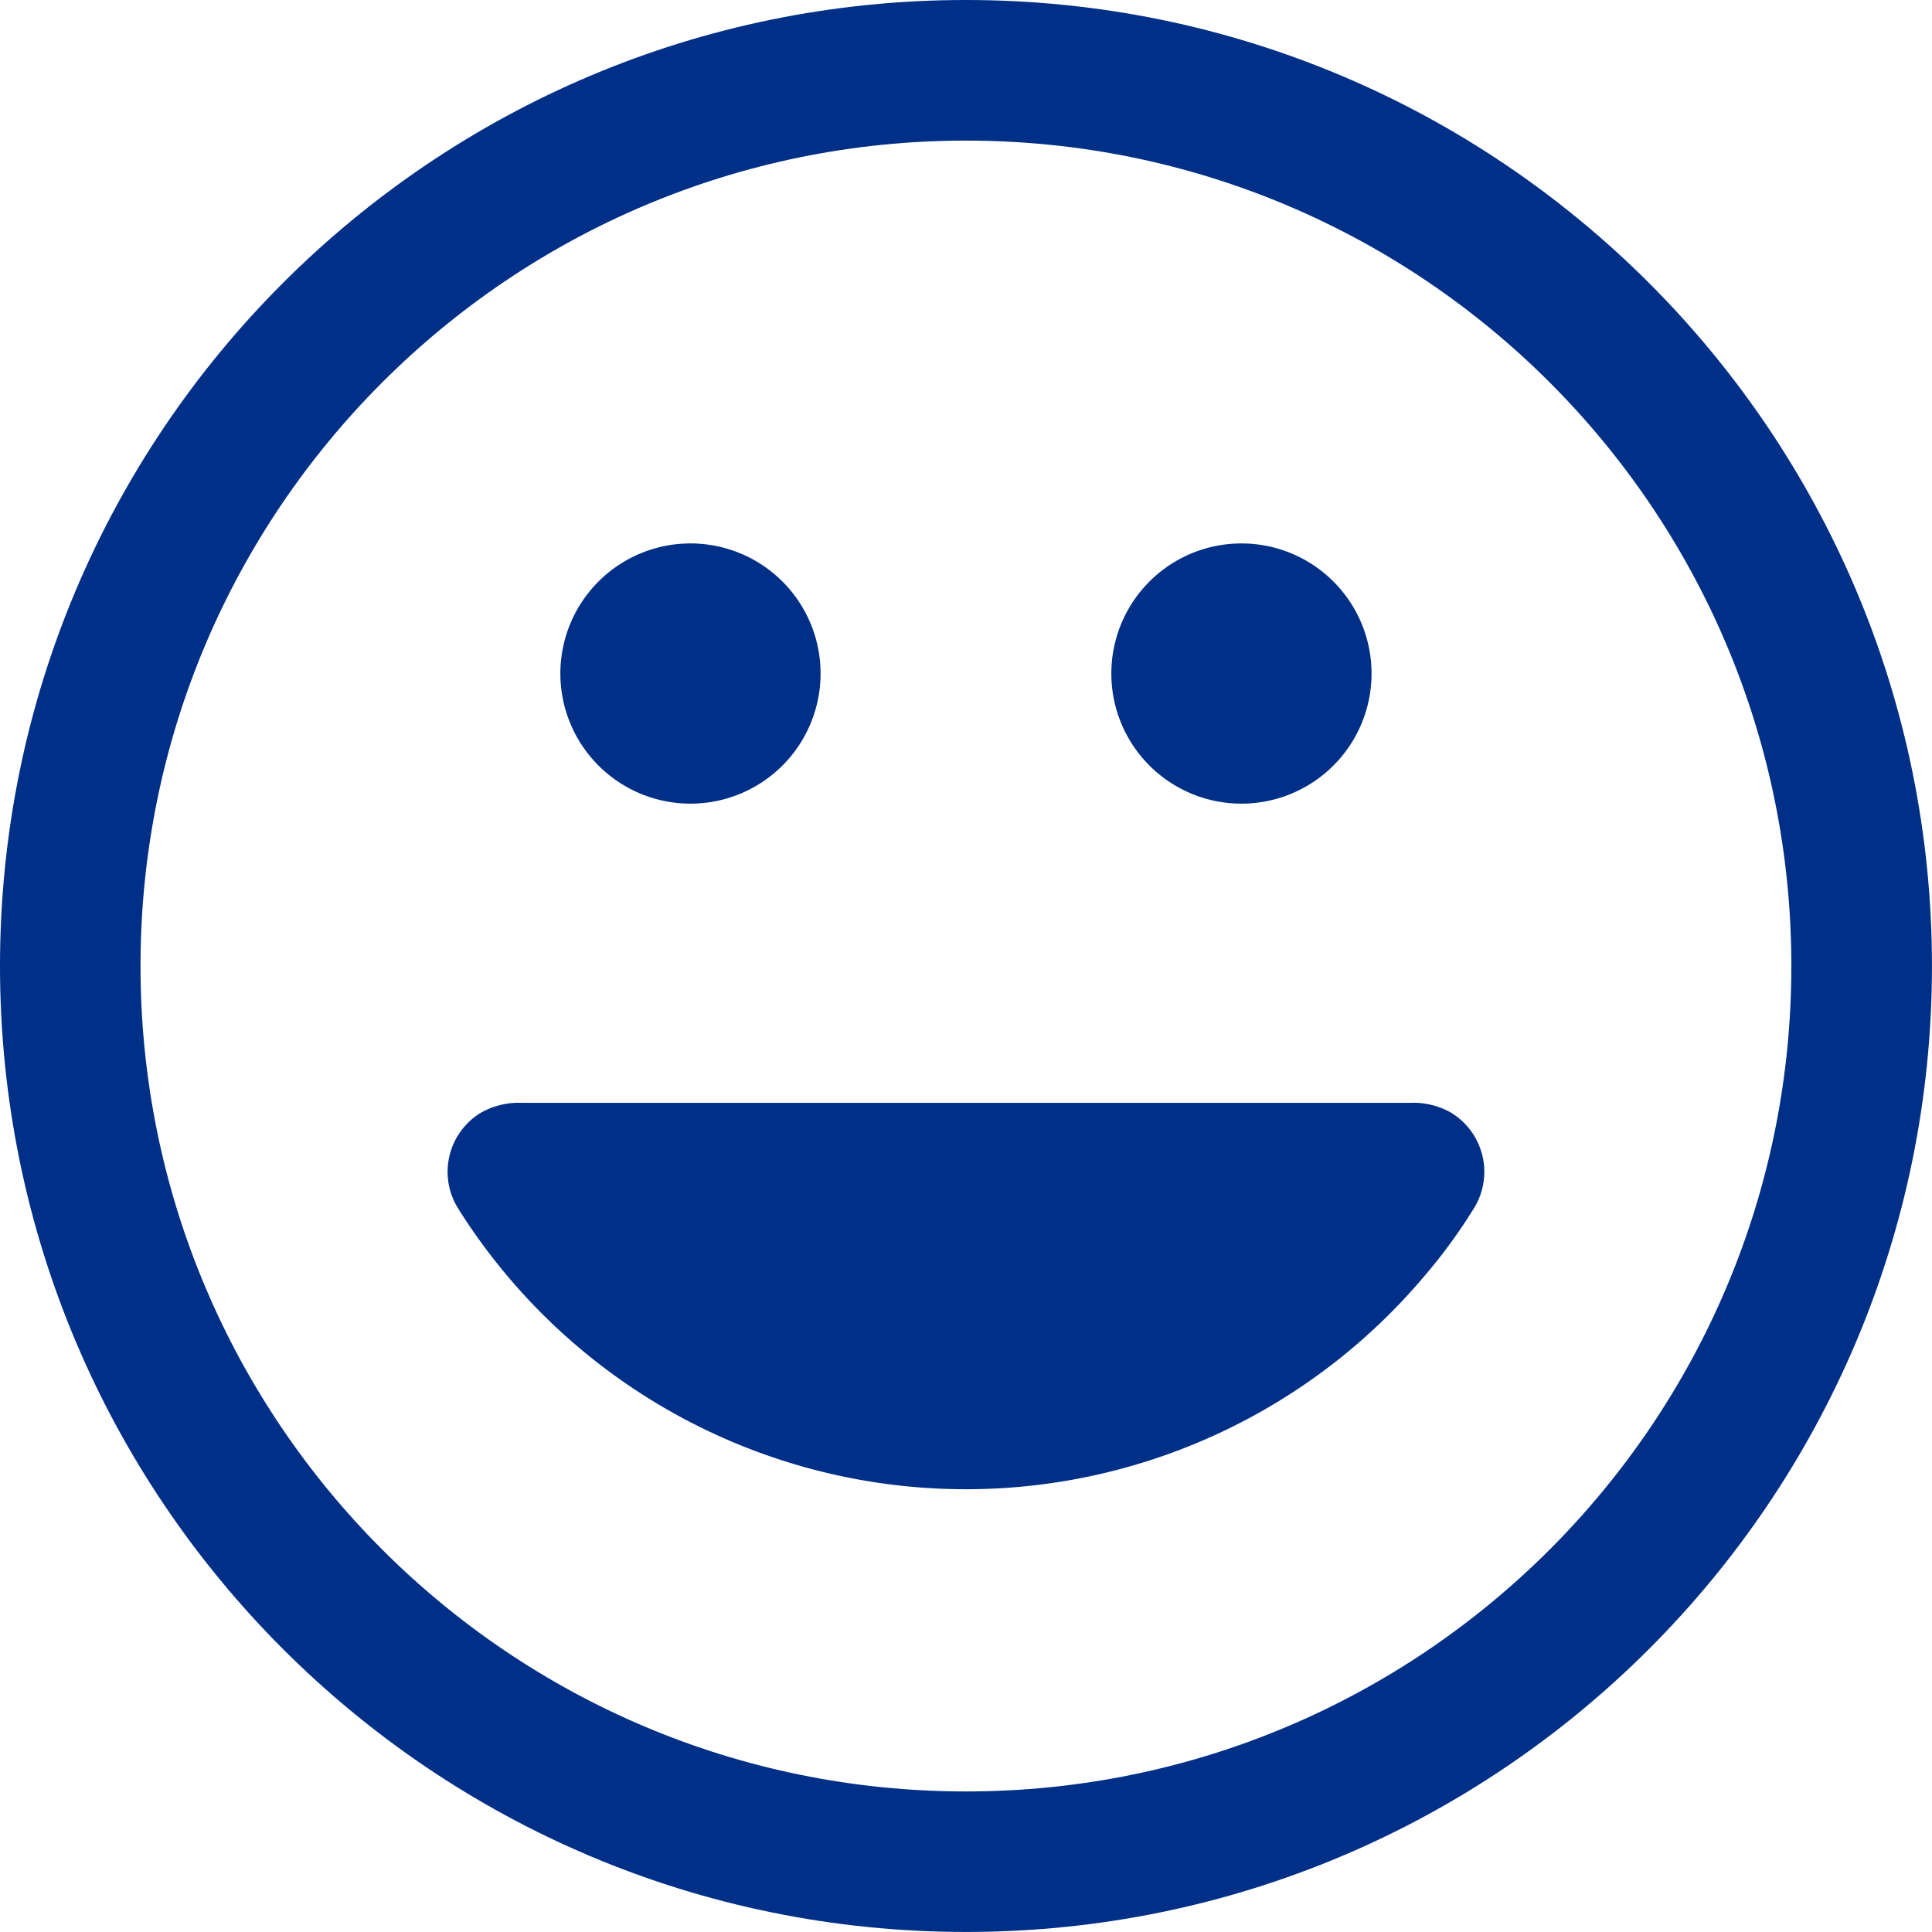
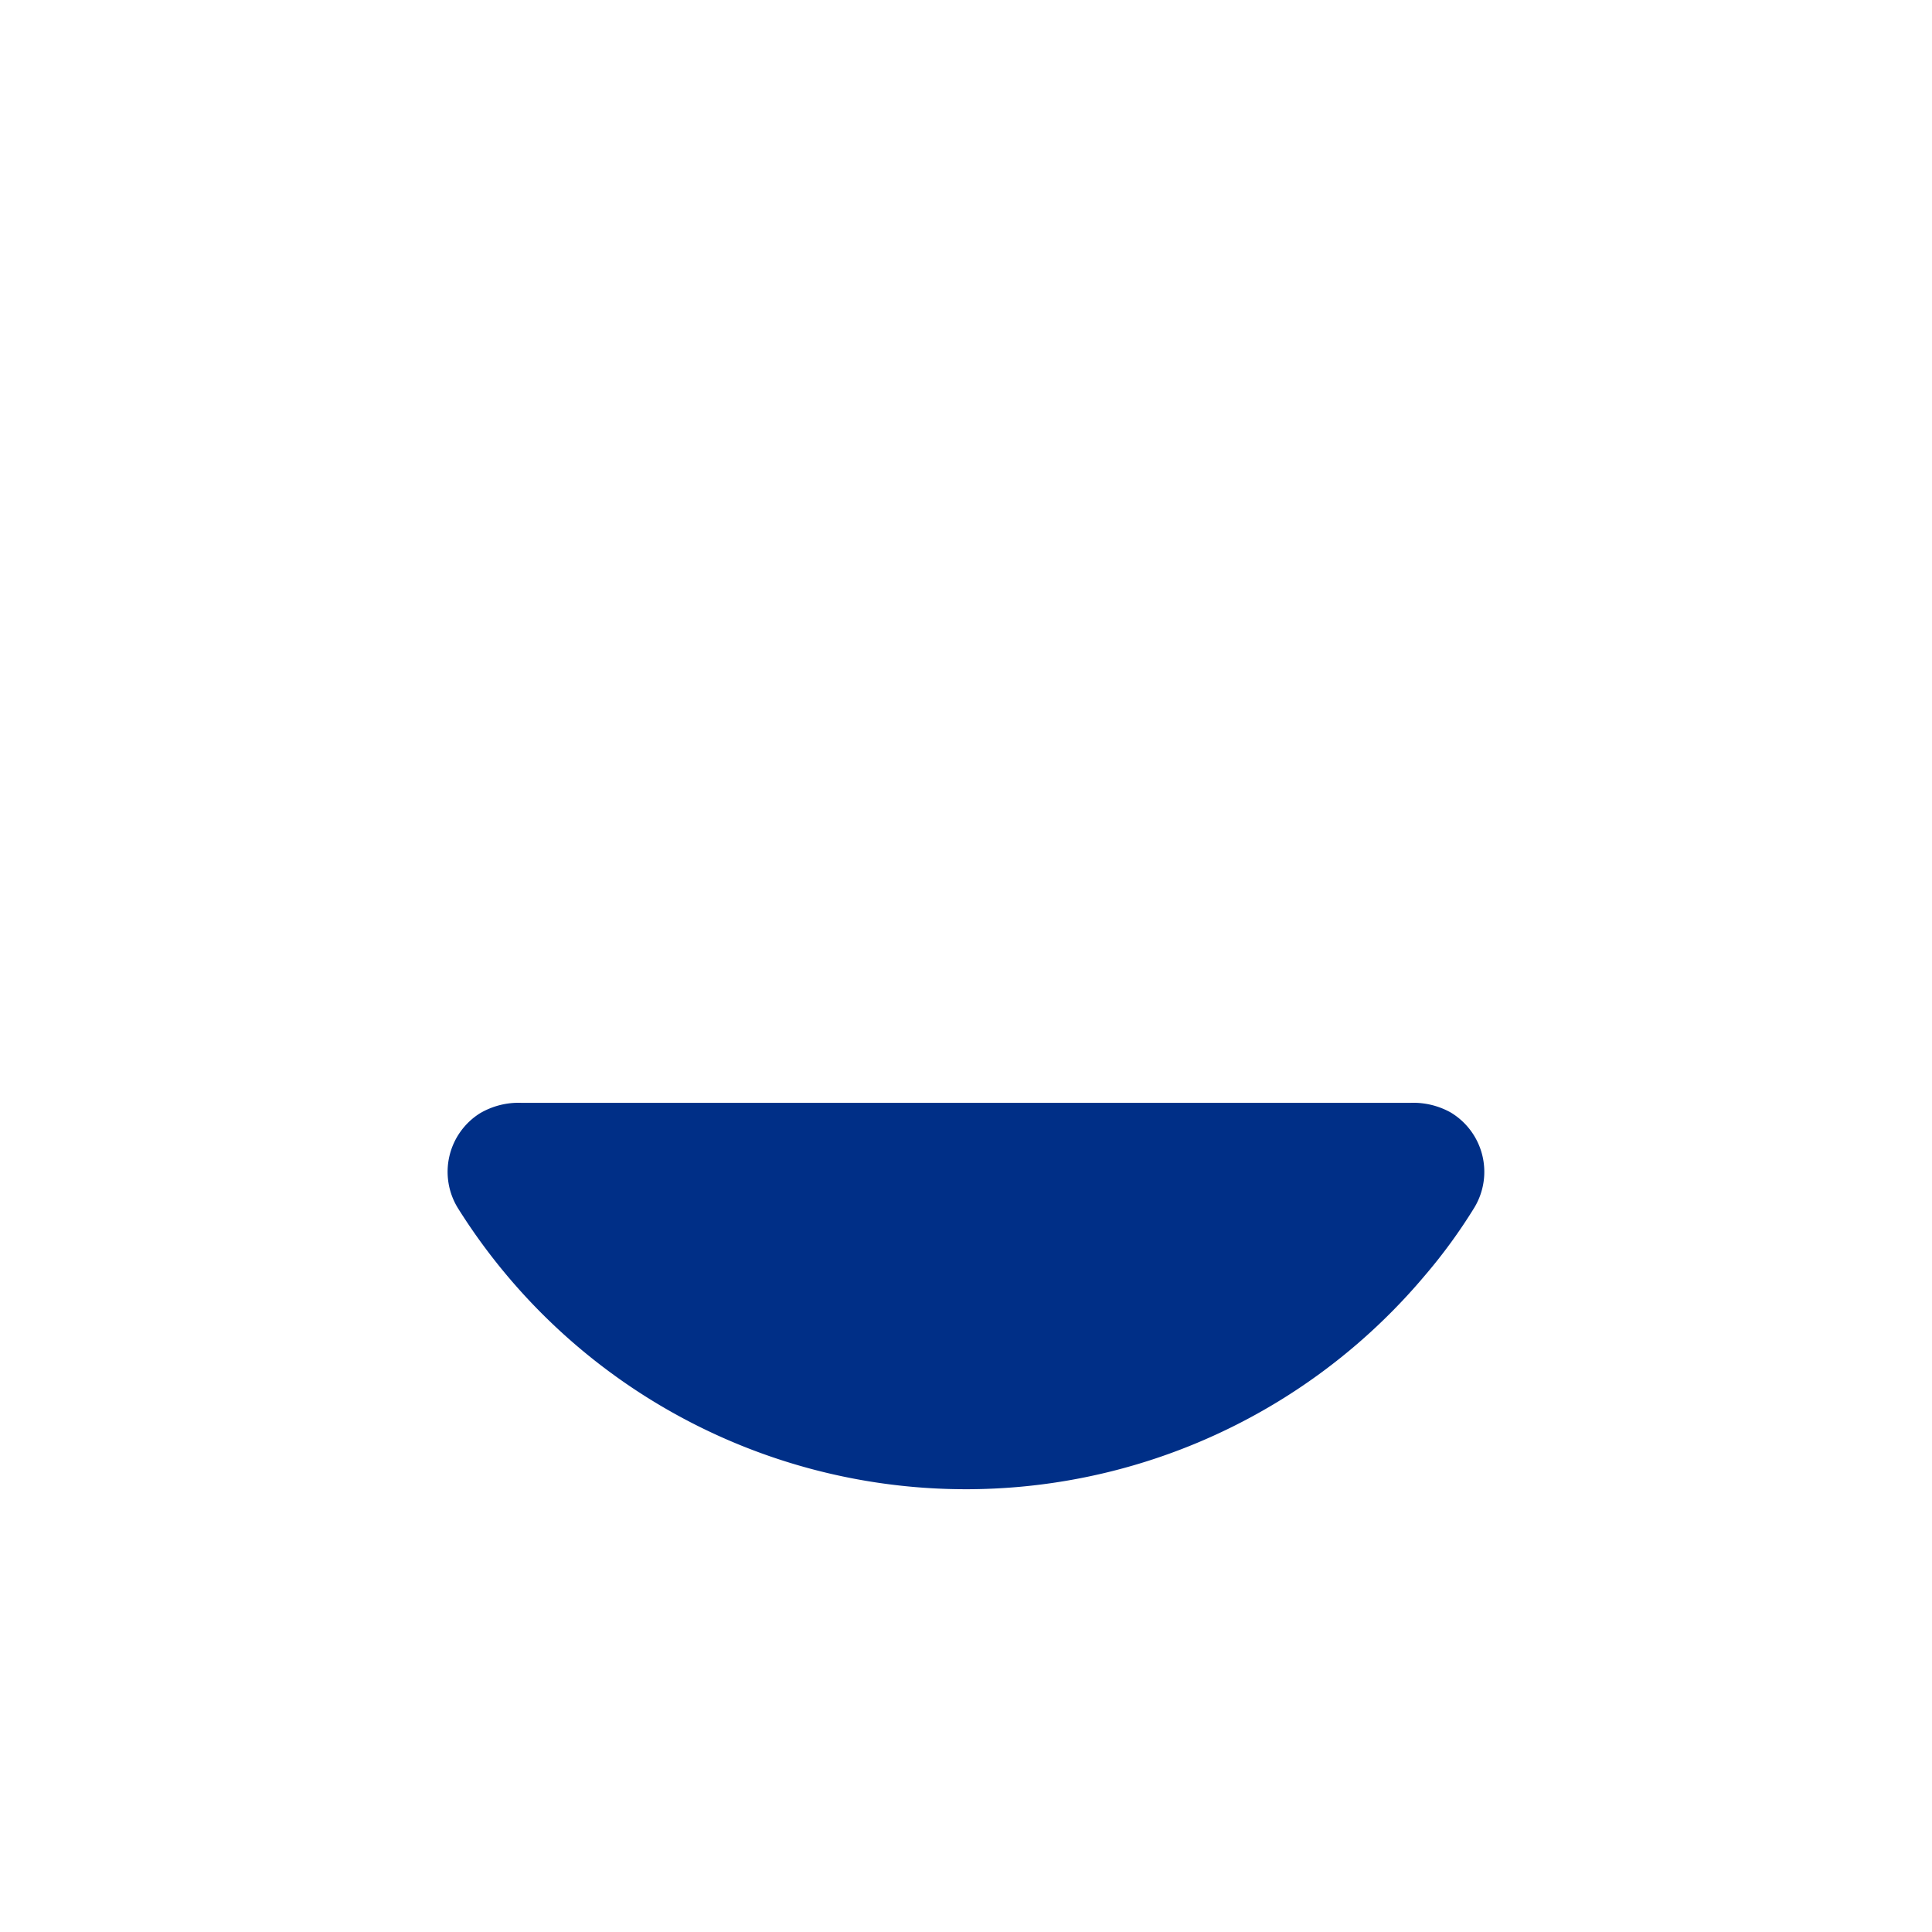
<svg xmlns="http://www.w3.org/2000/svg" viewBox="0 0 438.21 438.21">
  <defs>
    <style>.cls-1{fill:#002f87;}</style>
  </defs>
  <title>CVMI-0052 - Happy Face-RWB</title>
  <g id="Icon">
-     <path class="cls-1" d="M249.57,29.32c-121,0-219.1,98.12-219.1,219.1s98.1,219.1,219.1,219.1,219.1-98.1,219.1-219.1S370.55,29.32,249.57,29.32Zm0,406.33c-103.39,0-187.23-83.83-187.23-187.23S146.18,61.21,249.57,61.21,436.78,145,436.78,248.42,352.94,435.65,249.57,435.65Z" transform="translate(-30.47 -29.32)" />
-     <path class="cls-1" d="M312.05,211.6a29.51,29.51,0,1,0-29.51-29.51A29.51,29.51,0,0,0,312.05,211.6Z" transform="translate(-30.47 -29.32)" />
-     <path class="cls-1" d="M187.07,211.6a29.51,29.51,0,1,0-29.5-29.51A29.51,29.51,0,0,0,187.07,211.6Z" transform="translate(-30.47 -29.32)" />
    <path class="cls-1" d="M359.5,281.64a17.41,17.41,0,0,0-9.13-2.18H148.77a17.32,17.32,0,0,0-9.45,2.38,15.68,15.68,0,0,0-4.91,21.63,136,136,0,0,0,219.13,15.29,122.07,122.07,0,0,0,11.37-15.59A15.7,15.7,0,0,0,359.5,281.64Z" transform="translate(-30.47 -29.32)" />
  </g>
</svg>